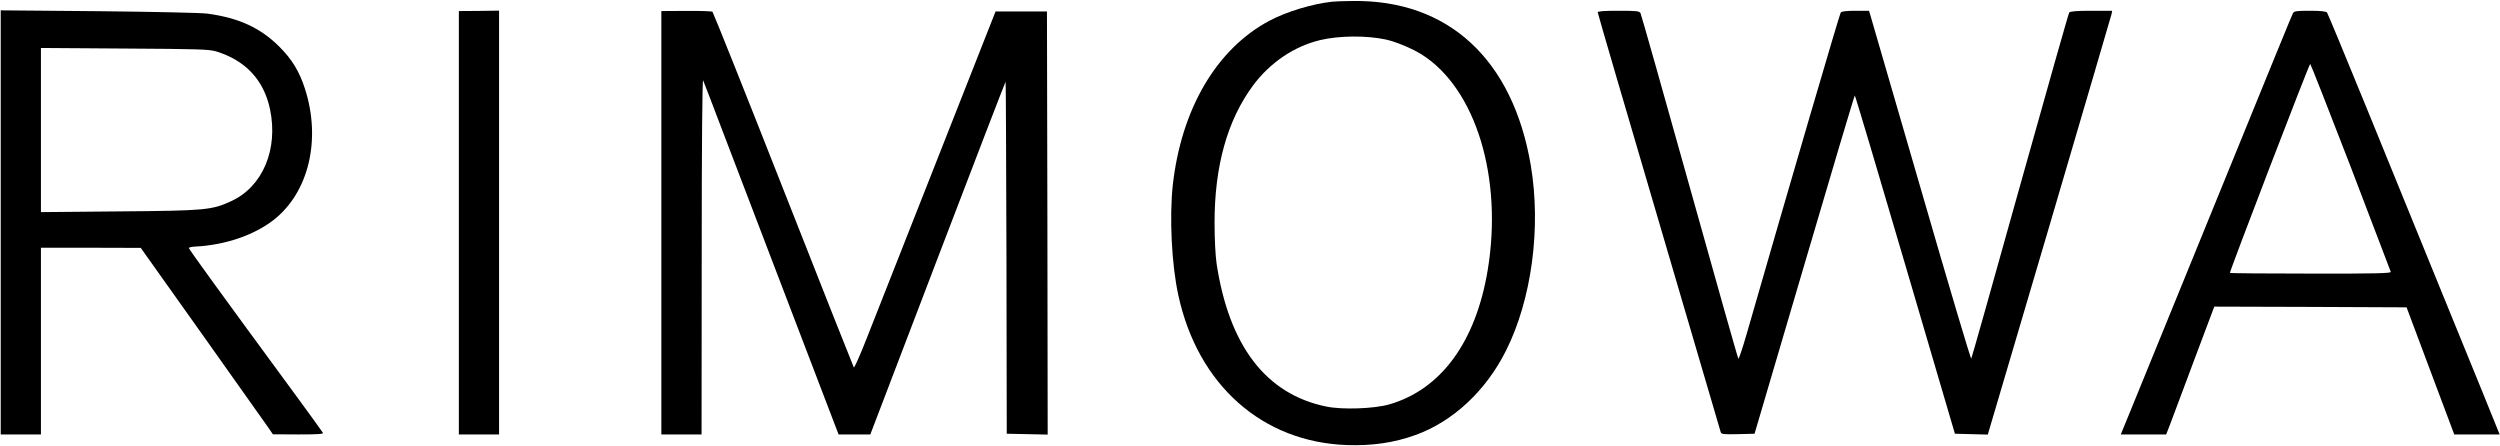
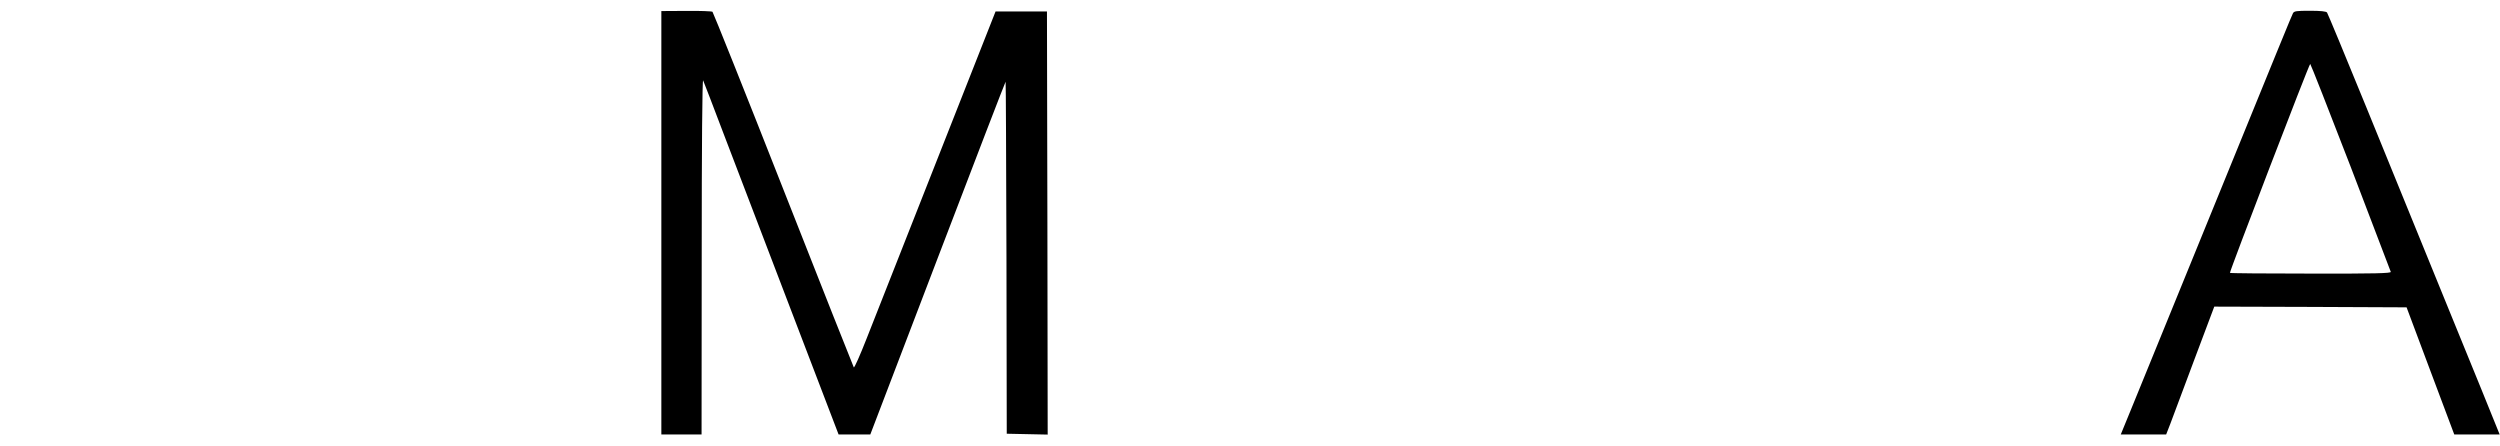
<svg xmlns="http://www.w3.org/2000/svg" width="2321" height="414" viewBox="0 0 2321 414" fill="none">
-   <path d="M1236.67 1.6C1218.13 3.6 1194 10.934 1178.13 19.467C1129.2 45.734 1096.67 101.334 1088.8 172C1085.6 201.867 1087.73 245.734 1094 274.267C1112.13 357.467 1172 410.534 1250.67 413.2C1273.73 414 1294.27 411.067 1314.13 403.867C1348.93 391.334 1379.6 362.8 1398.27 325.334C1422 278 1430.93 211.334 1421.2 153.6C1404.53 54.934 1344.4 -0.533 1255.33 0.934C1247.6 0.934 1239.2 1.334 1236.67 1.6ZM1286.53 36.667C1295.87 38.667 1311.47 45.2 1320.27 50.8C1370.27 82.667 1395.33 165.2 1381.2 250.667C1370.13 317.467 1337.87 361.6 1289.73 375.467C1275.73 379.467 1246.4 380.534 1231.47 377.467C1175.47 366.134 1141.07 321.2 1129.47 244.667C1128.4 237.2 1127.6 222 1127.6 207.334C1127.47 154.267 1139.47 111.6 1163.33 79.334C1179.2 58 1201.6 42.934 1225.73 37.2C1243.07 33.067 1268.4 32.8 1286.53 36.667Z" fill="black" />
-   <path d="M0.667 206.534V403.334H19.333H38V316.667V230.001H84.4L130.667 230.134L187.733 310.401C219.067 354.534 246.667 393.467 249.067 396.934L253.333 403.201L277.067 403.334C295.733 403.334 300.667 402.934 299.733 401.734C299.2 400.801 288.267 385.601 275.333 368.001C203.333 270.001 175.333 231.334 175.333 230.267C175.333 229.734 177.867 229.067 181.067 228.934C208.933 227.601 236.133 218.267 254.267 204.001C286.667 178.534 298.267 129.601 283.2 82.667C278 66.401 271.2 55.201 259.333 43.334C241.733 25.867 222 16.667 192.667 12.667C187.067 11.867 142.667 10.934 91.733 10.401L0.667 9.601V206.534ZM200.667 47.734C227.867 56.001 244.933 74.267 250.667 101.334C258.533 138.534 243.867 173.334 214.8 186.667C196.8 195.067 190.933 195.601 110.4 196.267L38 196.934V120.667V44.534L115.733 45.067C183.2 45.467 194.267 45.734 200.667 47.734Z" fill="black" />
-   <path d="M426 206.801V403.334H444.666H463.333V206.667V9.867L444.666 10.134L426 10.267V206.801Z" fill="black" />
  <path d="M614 206.8V403.333H632.666H651.333L651.466 237.6C651.466 136.267 652 73.067 652.8 74.667C653.466 76.133 662 98.267 671.733 124C681.6 149.6 709.6 223.067 734 286.933L778.533 403.333H793.2H808L870.666 239.333C905.066 149.2 933.466 75.6 933.6 75.867C933.866 76 934.133 149.733 934.4 239.467L934.666 402.667L953.733 403.067L972.666 403.467L972.4 207.067L972 10.667H948.133H924.266L869.866 148.667C840 224.533 810.533 299.2 804.533 314.4C798.533 329.733 793.2 341.733 792.666 341.067C792.266 340.533 762.8 266.133 727.333 176C691.866 85.733 662.133 11.6 661.466 10.933C660.666 10.4 649.6 10 637.066 10.133L614 10.267V206.8Z" fill="black" />
-   <path d="M1483.33 11.467C1483.33 12.4 1508.93 99.867 1540.13 205.867C1571.33 311.867 1597.07 399.733 1597.47 401.067C1598.13 403.2 1599.73 403.333 1613.6 403.067L1628.93 402.667L1675.2 245.6C1700.53 159.333 1721.6 88.667 1722 88.667C1722.4 88.667 1743.47 159.333 1768.8 245.733L1814.93 402.667L1830.13 403.067L1845.47 403.467L1902.67 209.733C1934 103.2 1960 14.667 1960.4 12.933L1960.93 10H1941.6C1927.73 10 1922 10.533 1921.07 11.6C1920.4 12.533 1899.87 85.067 1875.33 172.667C1850.93 260.267 1830.53 332.4 1830.13 332.933C1829.6 333.6 1808.93 264 1784.13 178.267C1759.2 92.667 1738.13 19.867 1737.07 16.267L1735.2 10H1722.8C1714.4 10 1709.87 10.533 1708.93 11.6C1707.87 13.067 1661.73 170.533 1621.73 309.6C1617.87 323.067 1614.4 333.467 1613.87 332.933C1613.33 332.4 1593.07 260.533 1568.67 173.333C1544.27 86 1523.73 13.6 1523.07 12.267C1522 10.267 1519.6 10 1502.67 10C1488.93 10 1483.33 10.4 1483.33 11.467Z" fill="black" />
  <path d="M2128.8 12.267C2127.2 15.467 2120.27 32.401 2034 244.001C2009.2 304.801 1984.4 365.601 1978.93 378.934L1968.93 403.334H1990H2011.07L2015.07 393.067C2017.2 387.334 2027.2 360.667 2037.33 333.601L2055.73 284.667L2144.93 284.934L2234.27 285.334L2256.4 344.401L2278.53 403.334H2299.6H2320.67L2318.13 397.067C2316.8 393.467 2296.93 344.801 2274 288.667C2251.07 232.534 2216.53 147.601 2197.07 100.001C2177.6 52.267 2161.07 12.534 2160.4 11.601C2159.47 10.534 2154.53 10.001 2144.53 10.001C2132.13 10.001 2129.87 10.267 2128.8 12.267ZM2182.4 154.934C2202.53 207.601 2219.33 251.467 2219.6 252.401C2219.87 253.734 2205.47 254.134 2145.47 254.001C2104.4 254.001 2070.53 253.734 2070.27 253.334C2069.6 252.667 2143.73 59.467 2144.8 59.334C2145.2 59.334 2162.13 102.401 2182.4 154.934Z" fill="black" />
</svg>